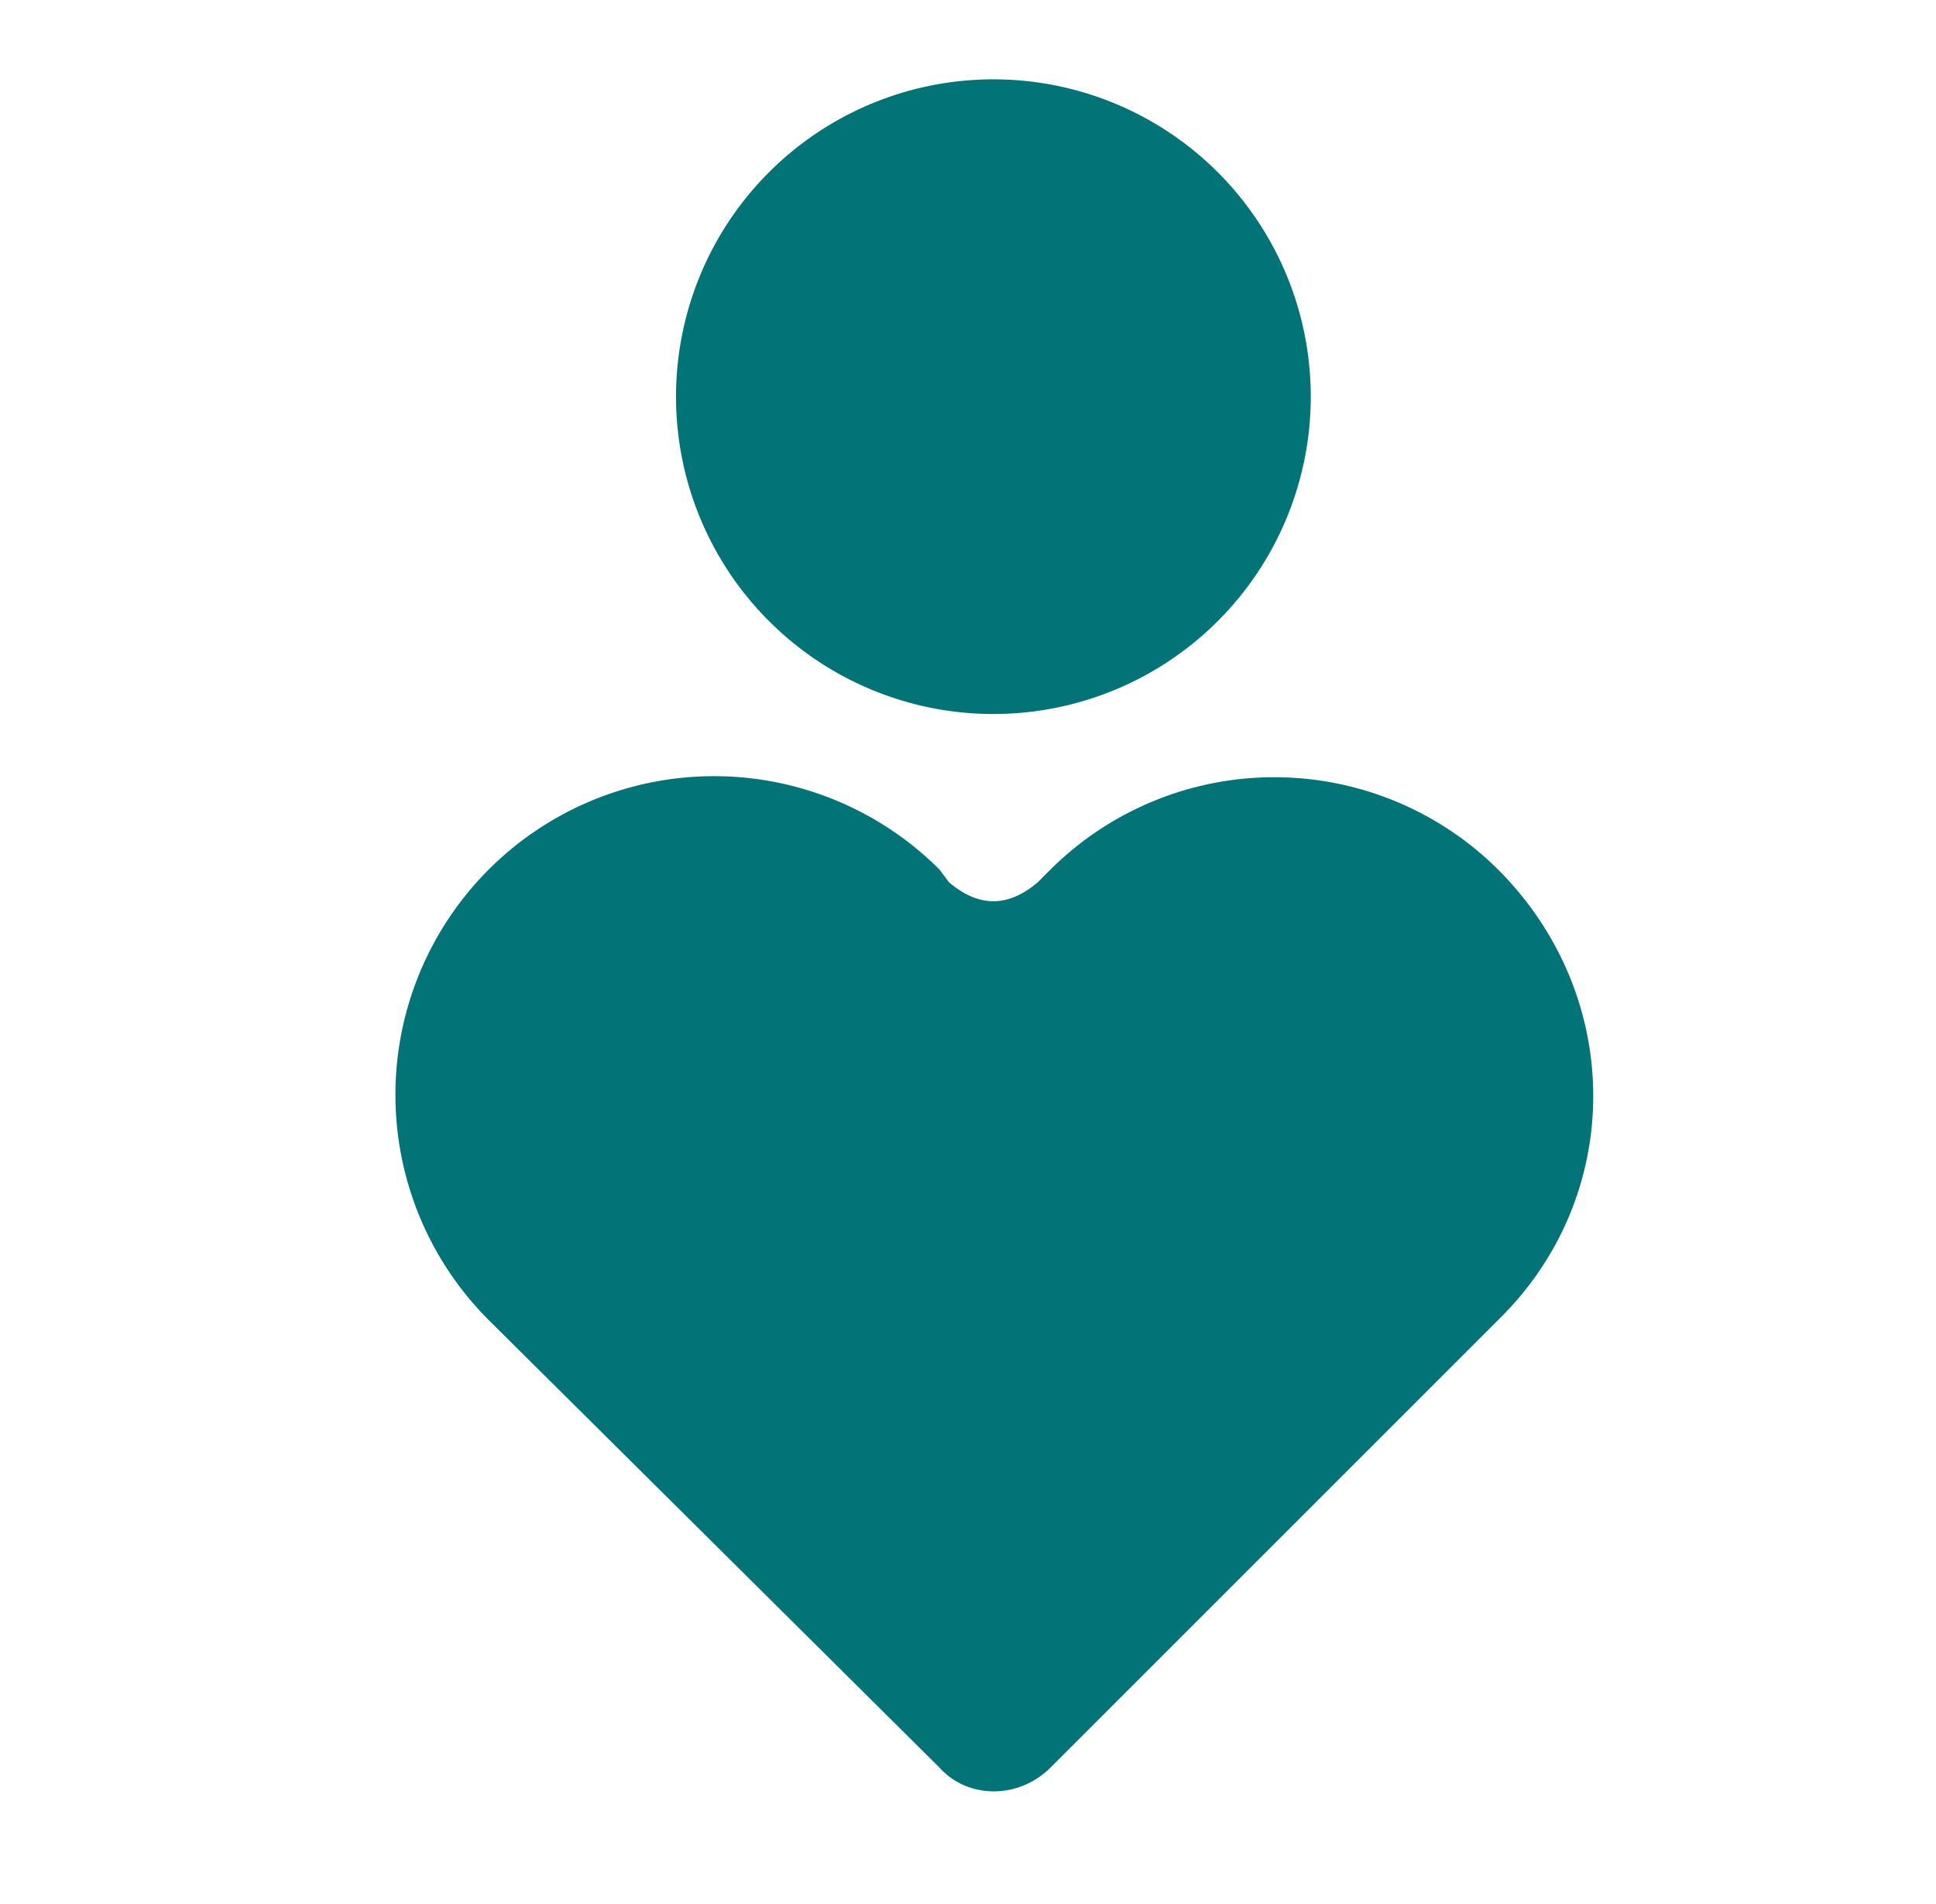
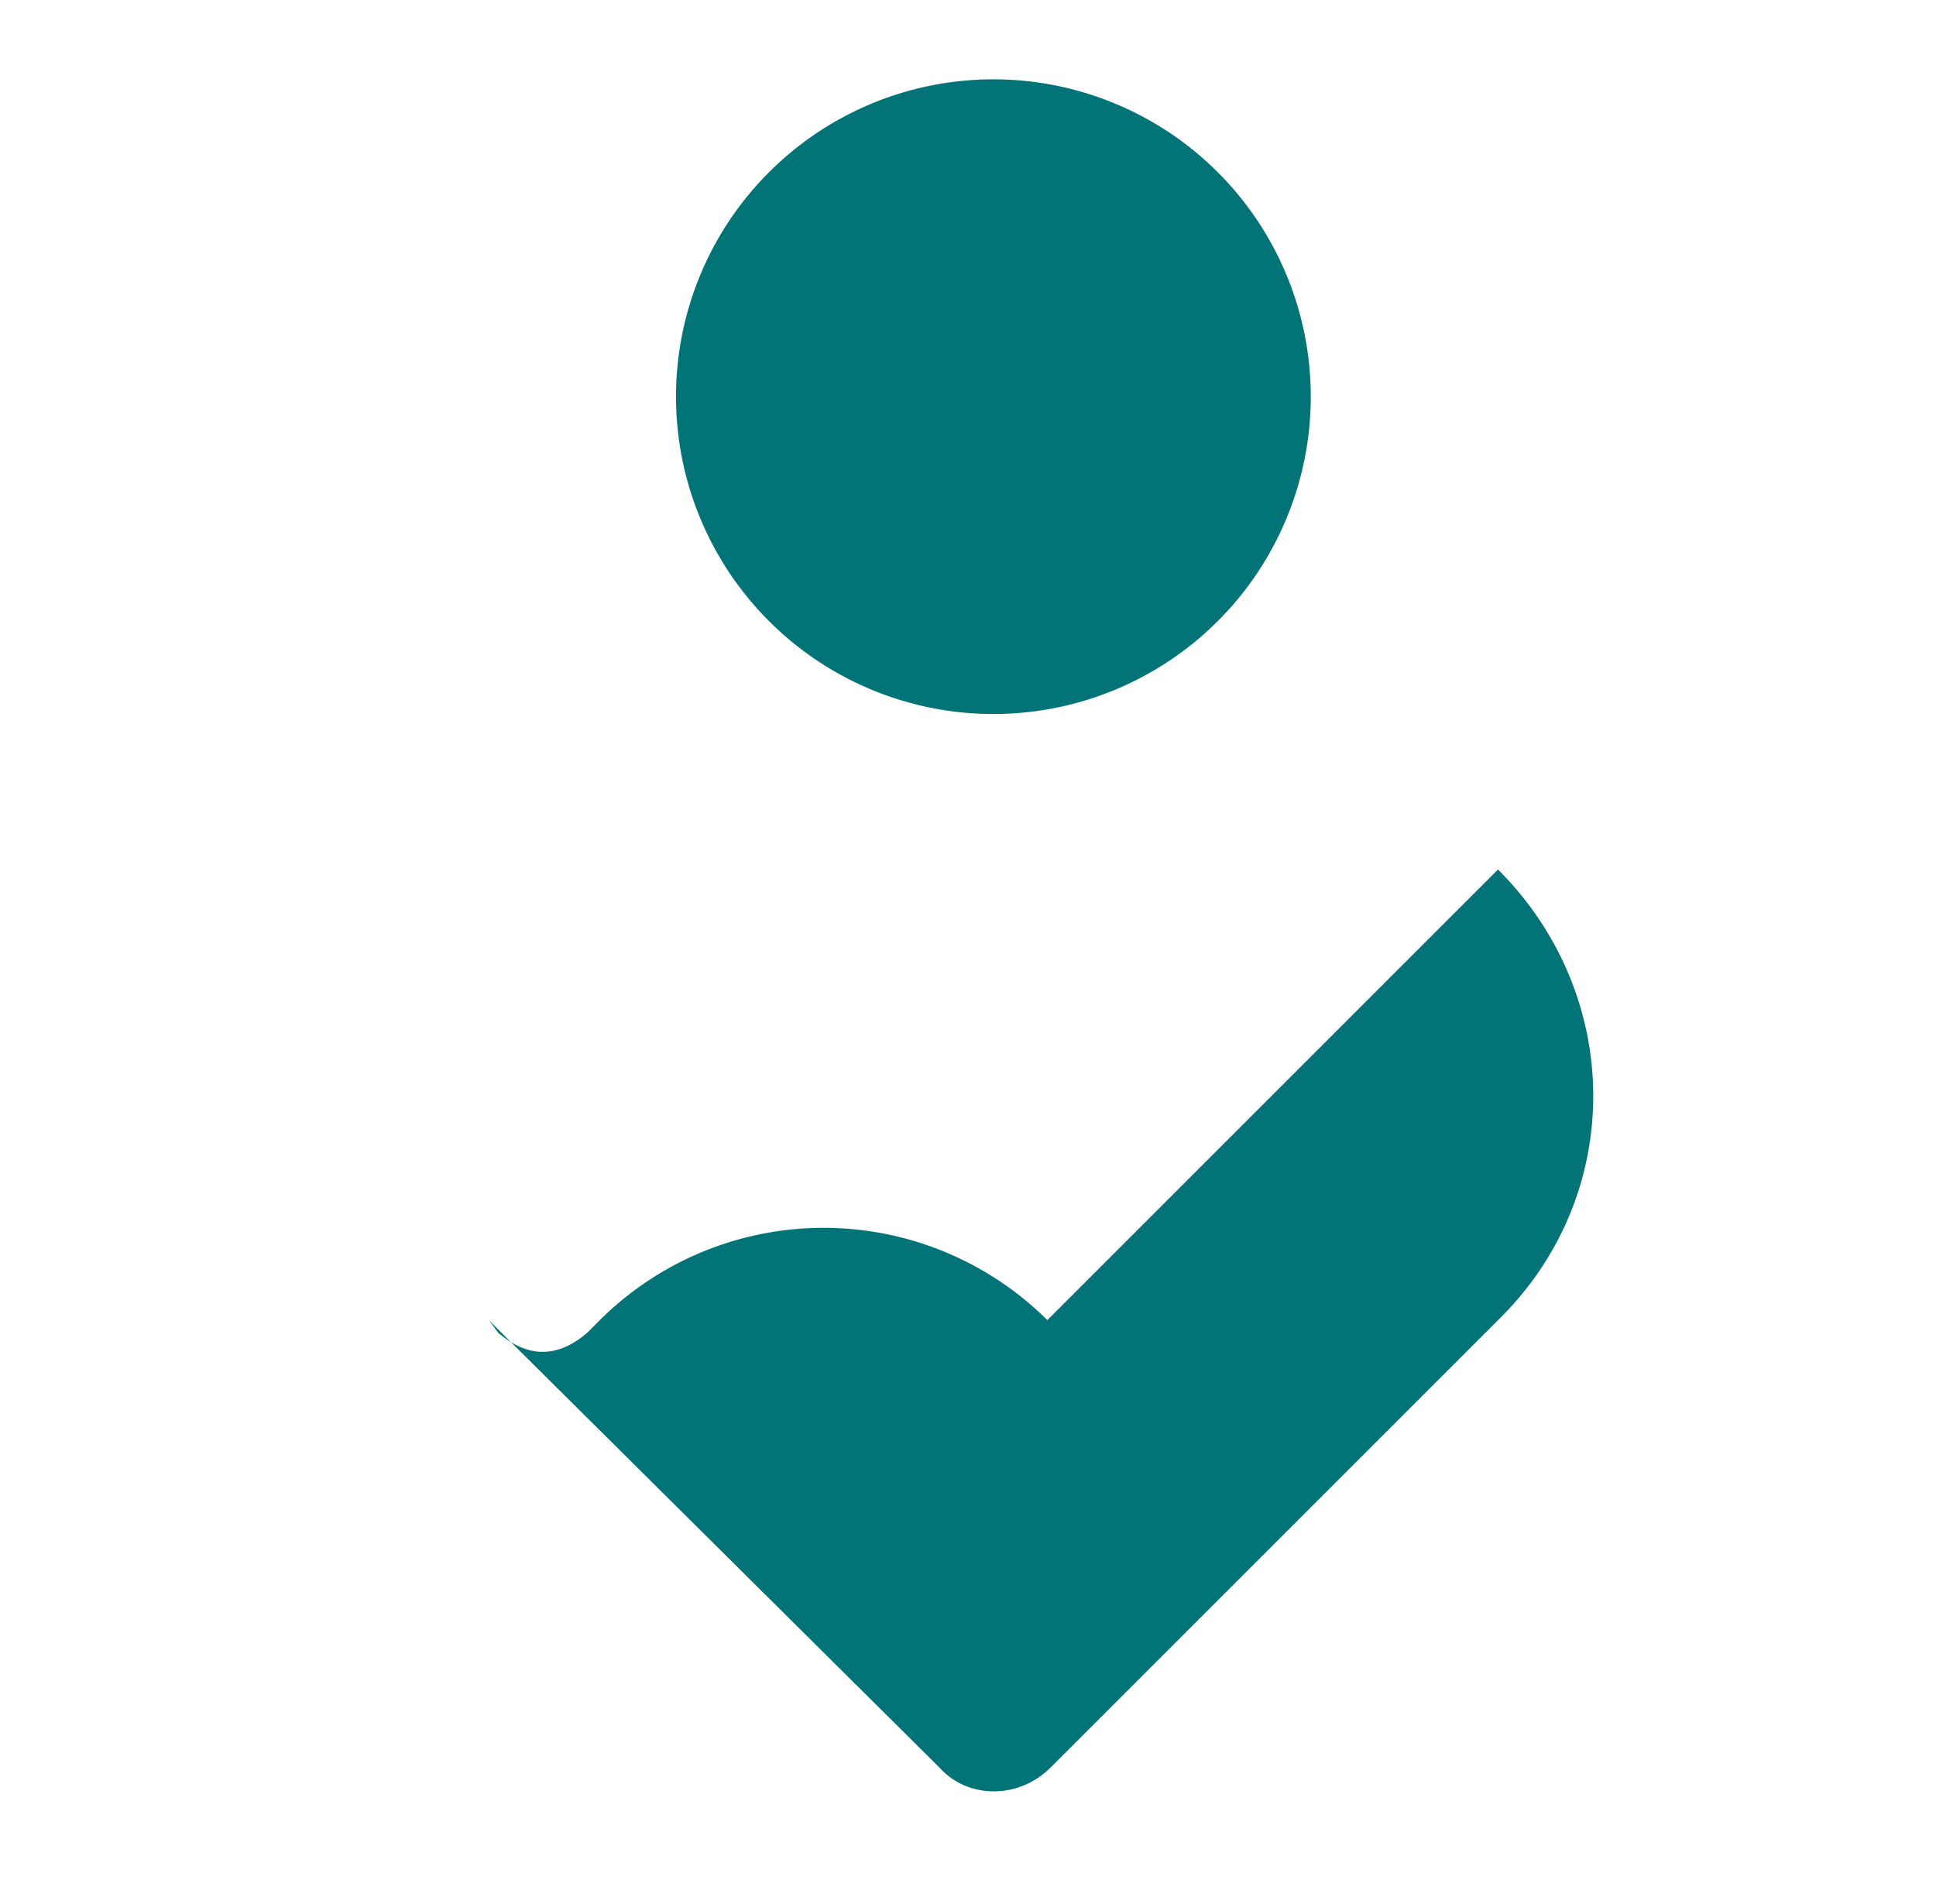
<svg xmlns="http://www.w3.org/2000/svg" fill="none" viewBox="0 0 61 60">
  <g filter="url(#a)">
-     <path d="M46.2 27.4c4 4 4 10.3 0 14.2L32.1 55.7c-1 1-2.6 1-3.5 0L14.4 41.6a10 10 0 1 1 14.2-14.2l.3.4q1.4 1.2 2.8 0l.4-.4a10 10 0 0 1 14.1 0M30.3 2.5a10 10 0 1 1 0 20 10 10 0 0 1 0-20" fill="#027376" />
+     <path d="M46.2 27.4c4 4 4 10.3 0 14.2L32.1 55.7c-1 1-2.6 1-3.5 0L14.4 41.6l.3.4q1.4 1.2 2.8 0l.4-.4a10 10 0 0 1 14.1 0M30.3 2.5a10 10 0 1 1 0 20 10 10 0 0 1 0-20" fill="#027376" />
  </g>
  <defs>
    <filter id="a" x="11.5" y="-1.5" width="38.7" height="62" filterUnits="userSpaceOnUse" color-interpolation-filters="sRGB">
      <feFlood flood-opacity="0" result="BackgroundImageFix" />
      <feBlend in="SourceGraphic" in2="BackgroundImageFix" result="shape" />
      <feColorMatrix in="SourceAlpha" values="0 0 0 0 0 0 0 0 0 0 0 0 0 0 0 0 0 0 127 0" result="hardAlpha" />
      <feOffset dy="-4" />
      <feGaussianBlur stdDeviation="4" />
      <feComposite in2="hardAlpha" operator="arithmetic" k2="-1" k3="1" />
      <feColorMatrix values="0 0 0 0 0 0 0 0 0 0.539 0 0 0 0 0.405 0 0 0 0.48 0" />
      <feBlend mode="multiply" in2="shape" result="effect1_innerShadow_3285_10978" />
      <feColorMatrix in="SourceAlpha" values="0 0 0 0 0 0 0 0 0 0 0 0 0 0 0 0 0 0 127 0" result="hardAlpha" />
      <feOffset dx="1" dy="4" />
      <feGaussianBlur stdDeviation="3.5" />
      <feComposite in2="hardAlpha" operator="arithmetic" k2="-1" k3="1" />
      <feColorMatrix values="0 0 0 0 1 0 0 0 0 1 0 0 0 0 1 0 0 0 0.45 0" />
      <feBlend mode="overlay" in2="effect1_innerShadow_3285_10978" result="effect2_innerShadow_3285_10978" />
    </filter>
  </defs>
</svg>